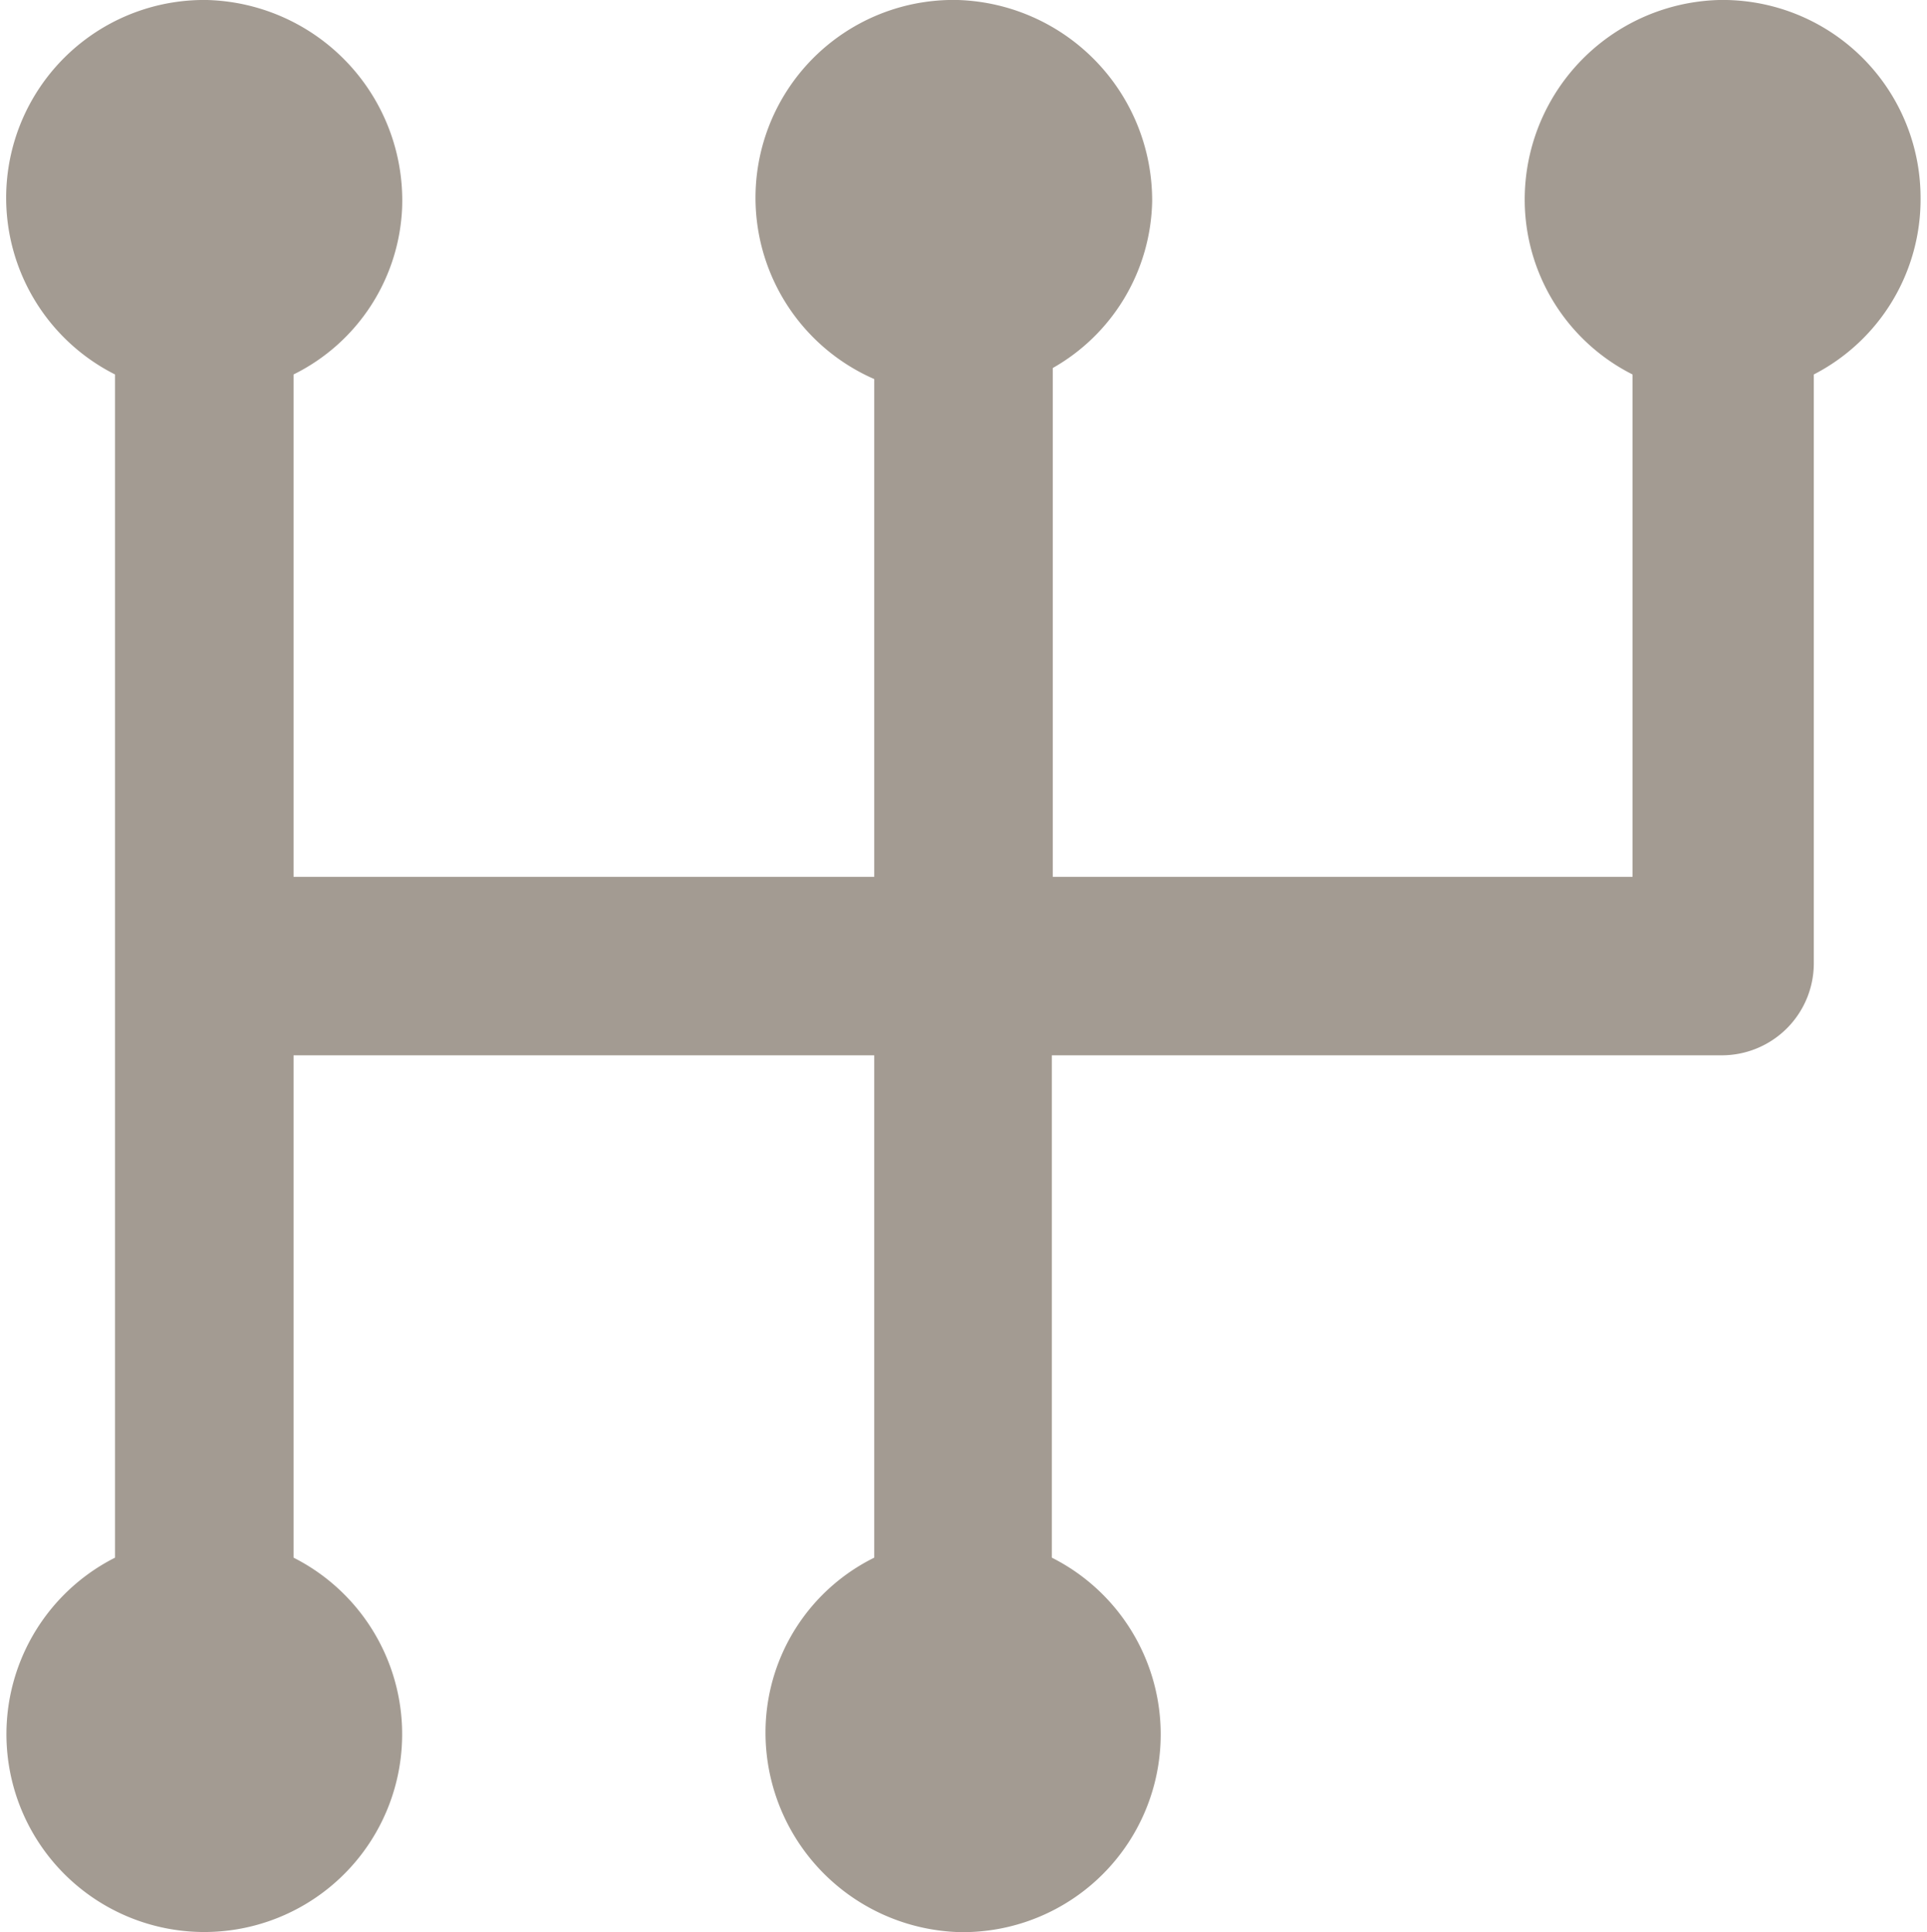
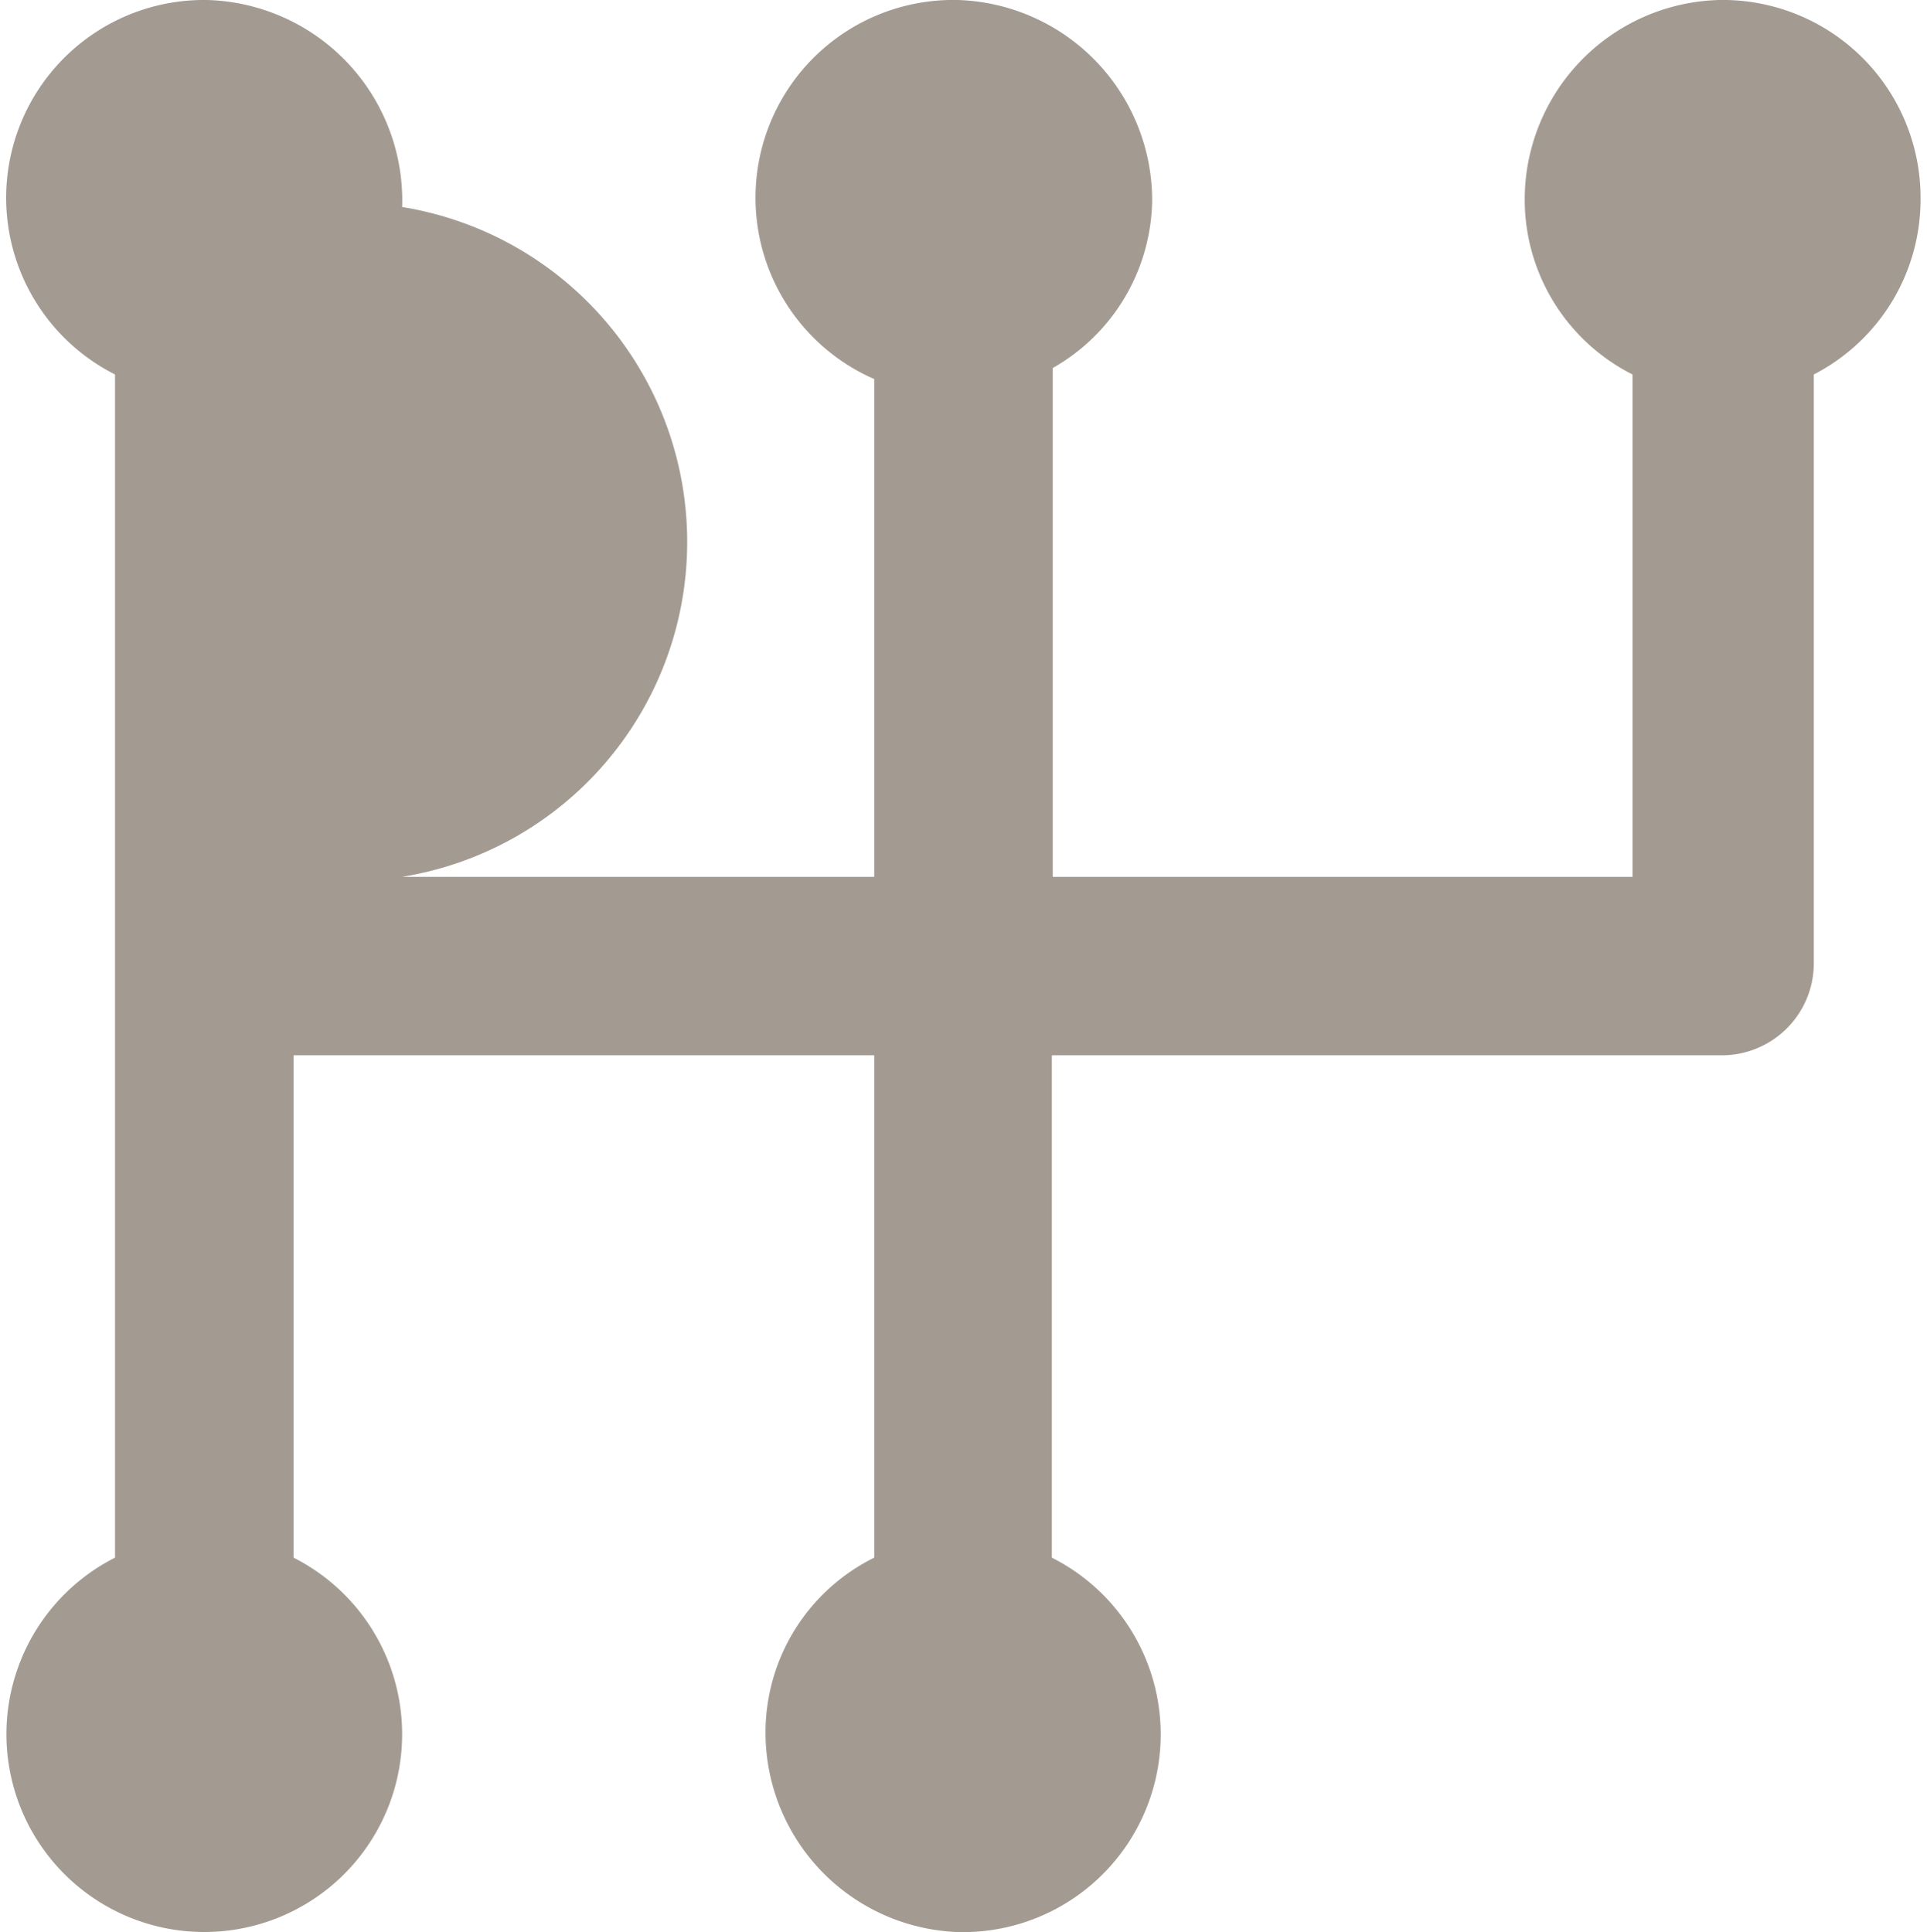
<svg xmlns="http://www.w3.org/2000/svg" id="Layer_1" data-name="Layer 1" viewBox="0 0 20.94 21">
  <defs>
    <style>.cls-1{fill:#a39b92;}</style>
  </defs>
  <title>Artboard 1</title>
-   <path class="cls-1" d="M20.87,2.15A2.15,2.15,0,0,0,18.68,0a2.17,2.17,0,0,0-2.11,2.25,2.13,2.13,0,0,0,1.17,1.82V9.53h-6.3V4a2.13,2.13,0,0,0,1.08-1.81A2.18,2.18,0,0,0,10.41,0,2.15,2.15,0,0,0,9.5,4.12V9.53H3.19V4.07A2.12,2.12,0,0,0,4.37,2.25,2.18,2.18,0,0,0,2.25,0a2.15,2.15,0,0,0-1,4.07V16.93a2.15,2.15,0,1,0,1.94,0V11.47H9.5v5.46a2.12,2.12,0,0,0-1.18,1.82A2.17,2.17,0,0,0,10.43,21a2.15,2.15,0,0,0,1-4.07V11.47h7.28a1,1,0,0,0,1-1V4.07A2.14,2.14,0,0,0,20.87,2.15Z" />
+   <path class="cls-1" d="M20.87,2.15A2.15,2.15,0,0,0,18.68,0a2.17,2.17,0,0,0-2.11,2.25,2.13,2.13,0,0,0,1.17,1.82V9.53h-6.3V4a2.13,2.13,0,0,0,1.08-1.81A2.18,2.18,0,0,0,10.41,0,2.15,2.15,0,0,0,9.5,4.12V9.53H3.19A2.12,2.12,0,0,0,4.37,2.25,2.18,2.18,0,0,0,2.25,0a2.15,2.15,0,0,0-1,4.07V16.93a2.15,2.15,0,1,0,1.94,0V11.47H9.5v5.46a2.12,2.12,0,0,0-1.18,1.82A2.17,2.17,0,0,0,10.43,21a2.15,2.15,0,0,0,1-4.07V11.47h7.28a1,1,0,0,0,1-1V4.07A2.14,2.14,0,0,0,20.87,2.15Z" />
</svg>